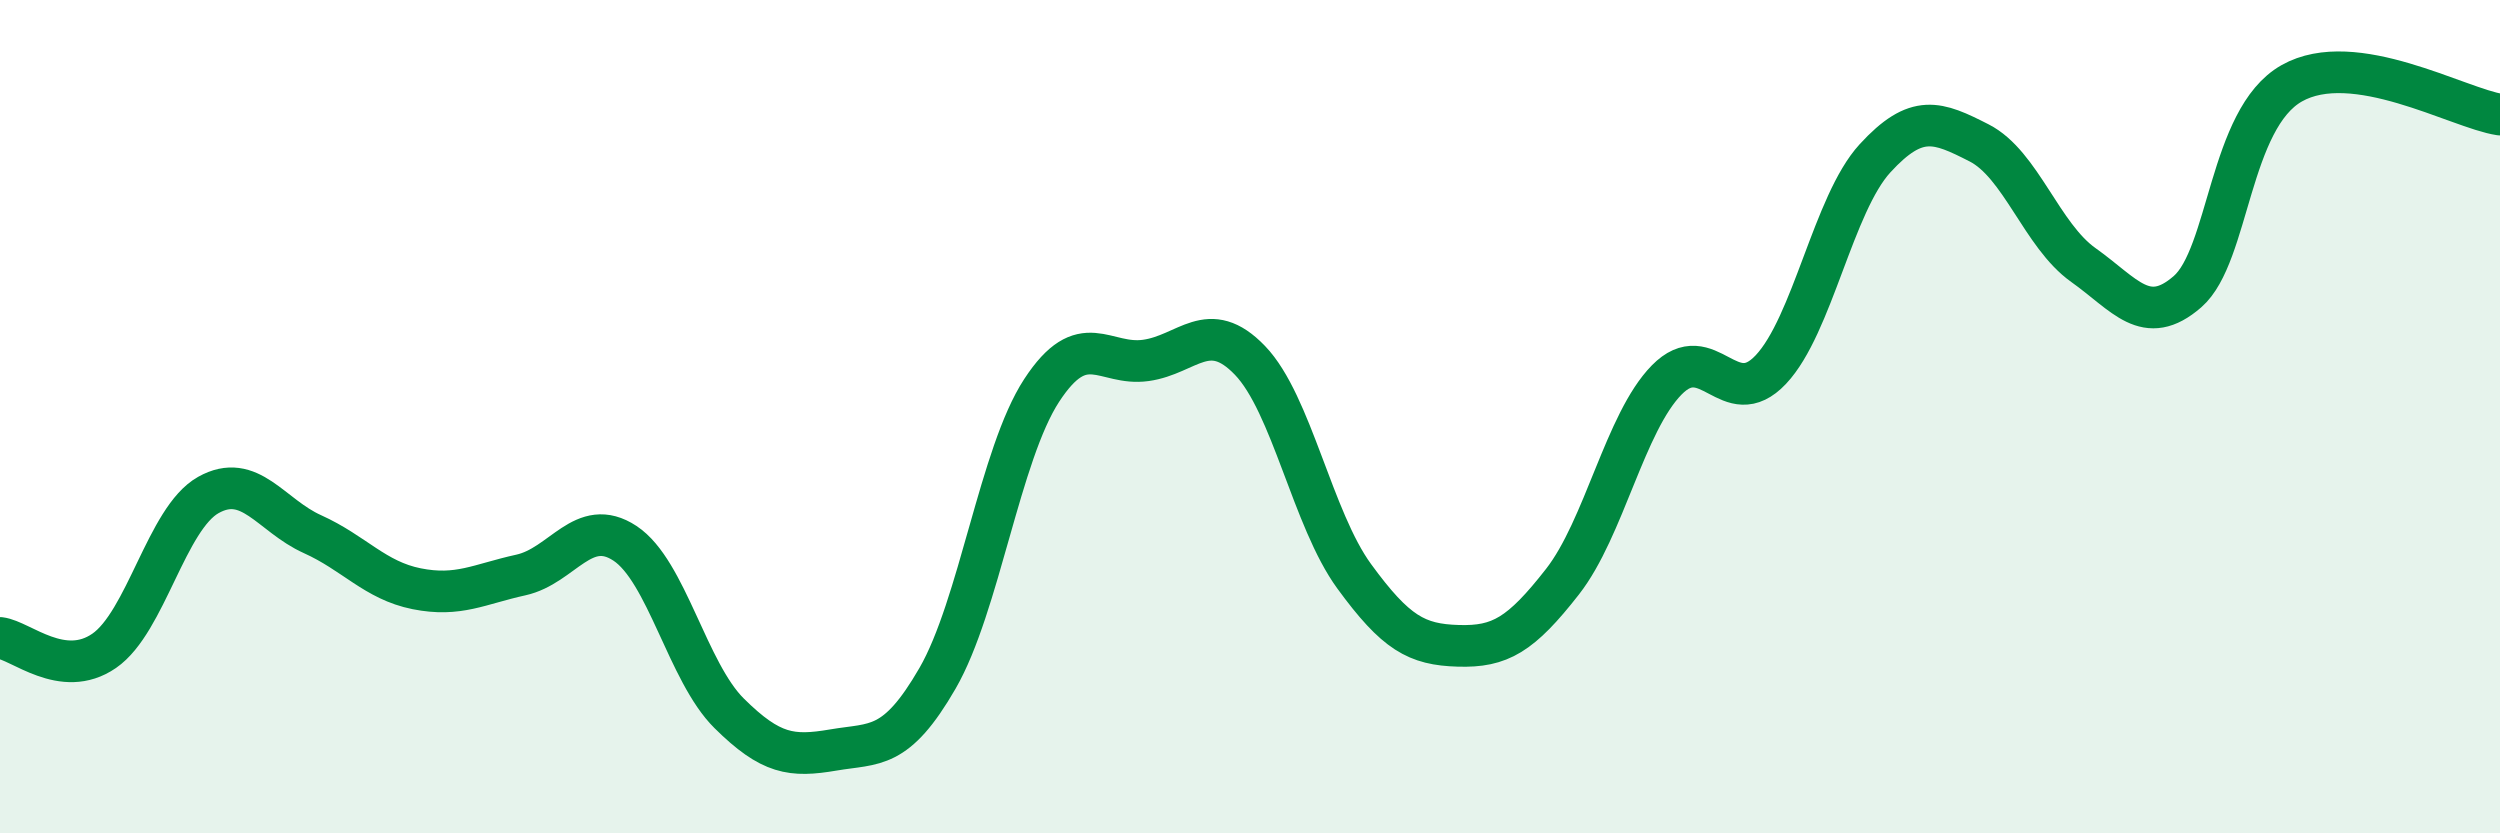
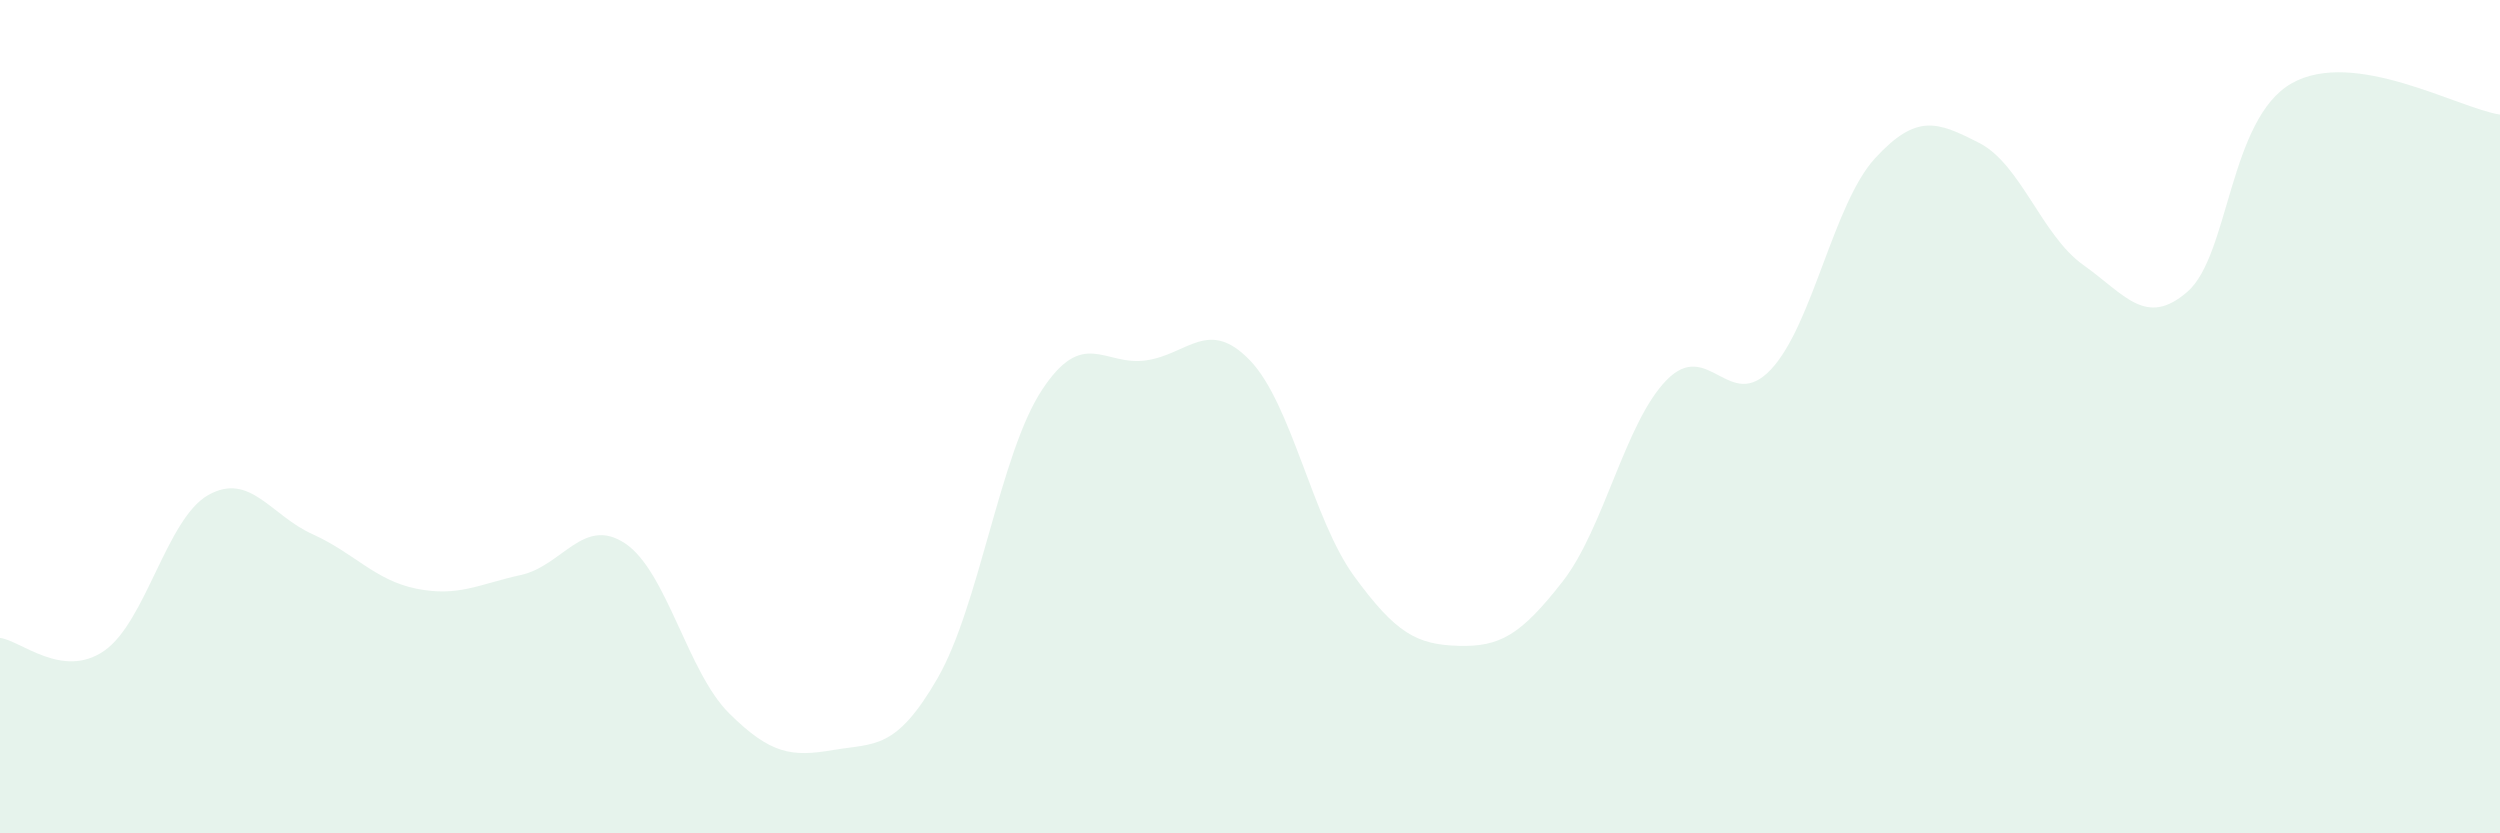
<svg xmlns="http://www.w3.org/2000/svg" width="60" height="20" viewBox="0 0 60 20">
  <path d="M 0,15.31 C 0.5,15.37 1.5,16.31 2.5,15.62 C 3.5,14.93 4,12.44 5,11.88 C 6,11.32 6.5,12.37 7.5,12.82 C 8.5,13.27 9,13.93 10,14.13 C 11,14.33 11.5,14.02 12.5,13.8 C 13.5,13.58 14,12.38 15,13.04 C 16,13.7 16.5,16.13 17.5,17.12 C 18.5,18.11 19,18.17 20,18 C 21,17.83 21.5,18.01 22.5,16.28 C 23.5,14.55 24,10.9 25,9.37 C 26,7.84 26.5,8.79 27.5,8.65 C 28.5,8.51 29,7.61 30,8.65 C 31,9.69 31.5,12.46 32.5,13.83 C 33.5,15.2 34,15.47 35,15.5 C 36,15.53 36.5,15.24 37.5,13.96 C 38.5,12.68 39,10.14 40,9.12 C 41,8.1 41.5,9.93 42.5,8.87 C 43.5,7.81 44,4.89 45,3.8 C 46,2.71 46.5,2.92 47.5,3.43 C 48.5,3.94 49,5.65 50,6.36 C 51,7.07 51.5,7.87 52.5,7 C 53.5,6.13 53.5,2.85 55,2 C 56.5,1.15 59,2.6 60,2.75L60 20L0 20Z" fill="#008740" opacity="0.1" stroke-linecap="round" stroke-linejoin="round" />
-   <path d="M 0,15.31 C 0.5,15.37 1.5,16.31 2.5,15.62 C 3.5,14.93 4,12.44 5,11.88 C 6,11.32 6.5,12.37 7.5,12.82 C 8.5,13.27 9,13.93 10,14.13 C 11,14.33 11.5,14.02 12.5,13.8 C 13.5,13.58 14,12.38 15,13.04 C 16,13.7 16.5,16.13 17.5,17.12 C 18.5,18.11 19,18.17 20,18 C 21,17.83 21.5,18.01 22.5,16.28 C 23.5,14.55 24,10.9 25,9.37 C 26,7.84 26.5,8.79 27.5,8.65 C 28.5,8.51 29,7.61 30,8.65 C 31,9.69 31.5,12.46 32.5,13.83 C 33.5,15.2 34,15.47 35,15.5 C 36,15.53 36.5,15.24 37.5,13.96 C 38.5,12.68 39,10.14 40,9.12 C 41,8.1 41.5,9.93 42.5,8.87 C 43.5,7.81 44,4.89 45,3.8 C 46,2.71 46.5,2.92 47.5,3.43 C 48.5,3.94 49,5.65 50,6.36 C 51,7.07 51.5,7.87 52.5,7 C 53.5,6.13 53.5,2.85 55,2 C 56.5,1.15 59,2.6 60,2.75" stroke="#008740" stroke-width="1" fill="none" stroke-linecap="round" stroke-linejoin="round" />
</svg>